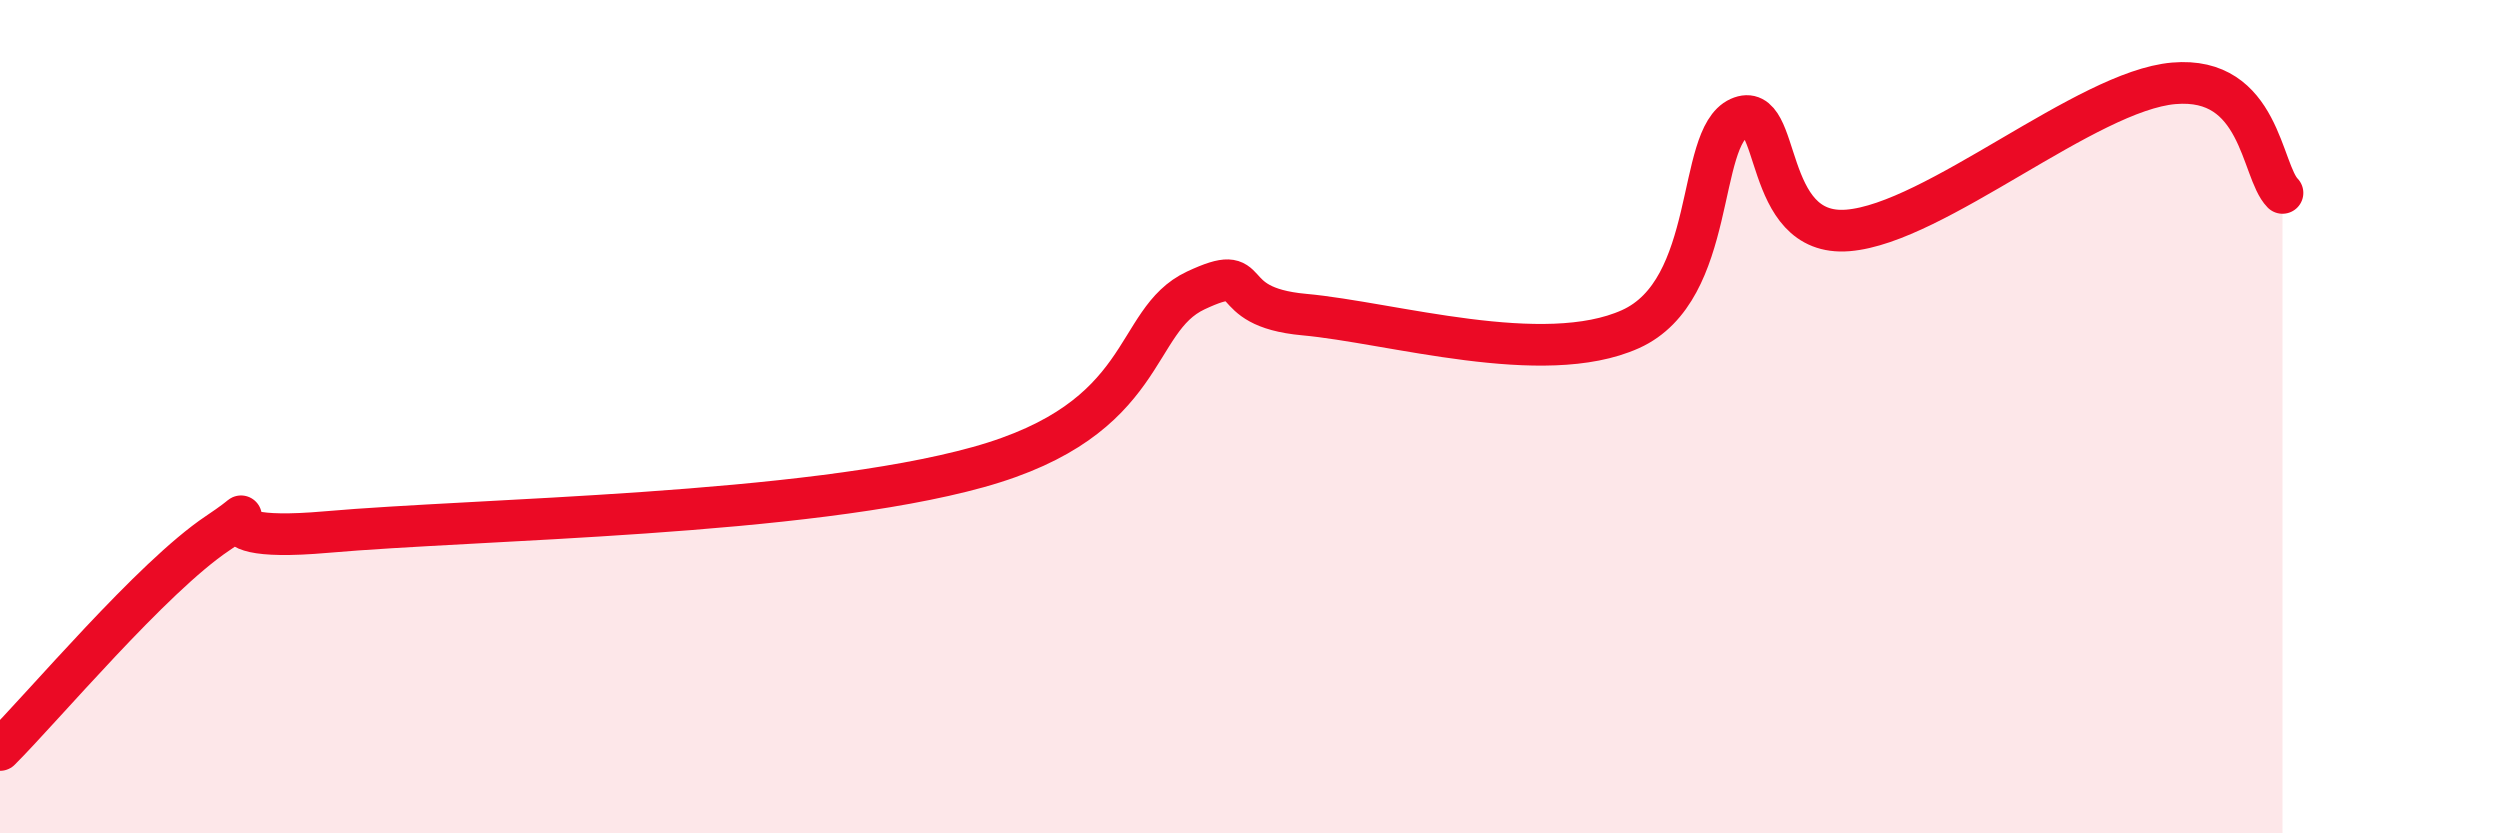
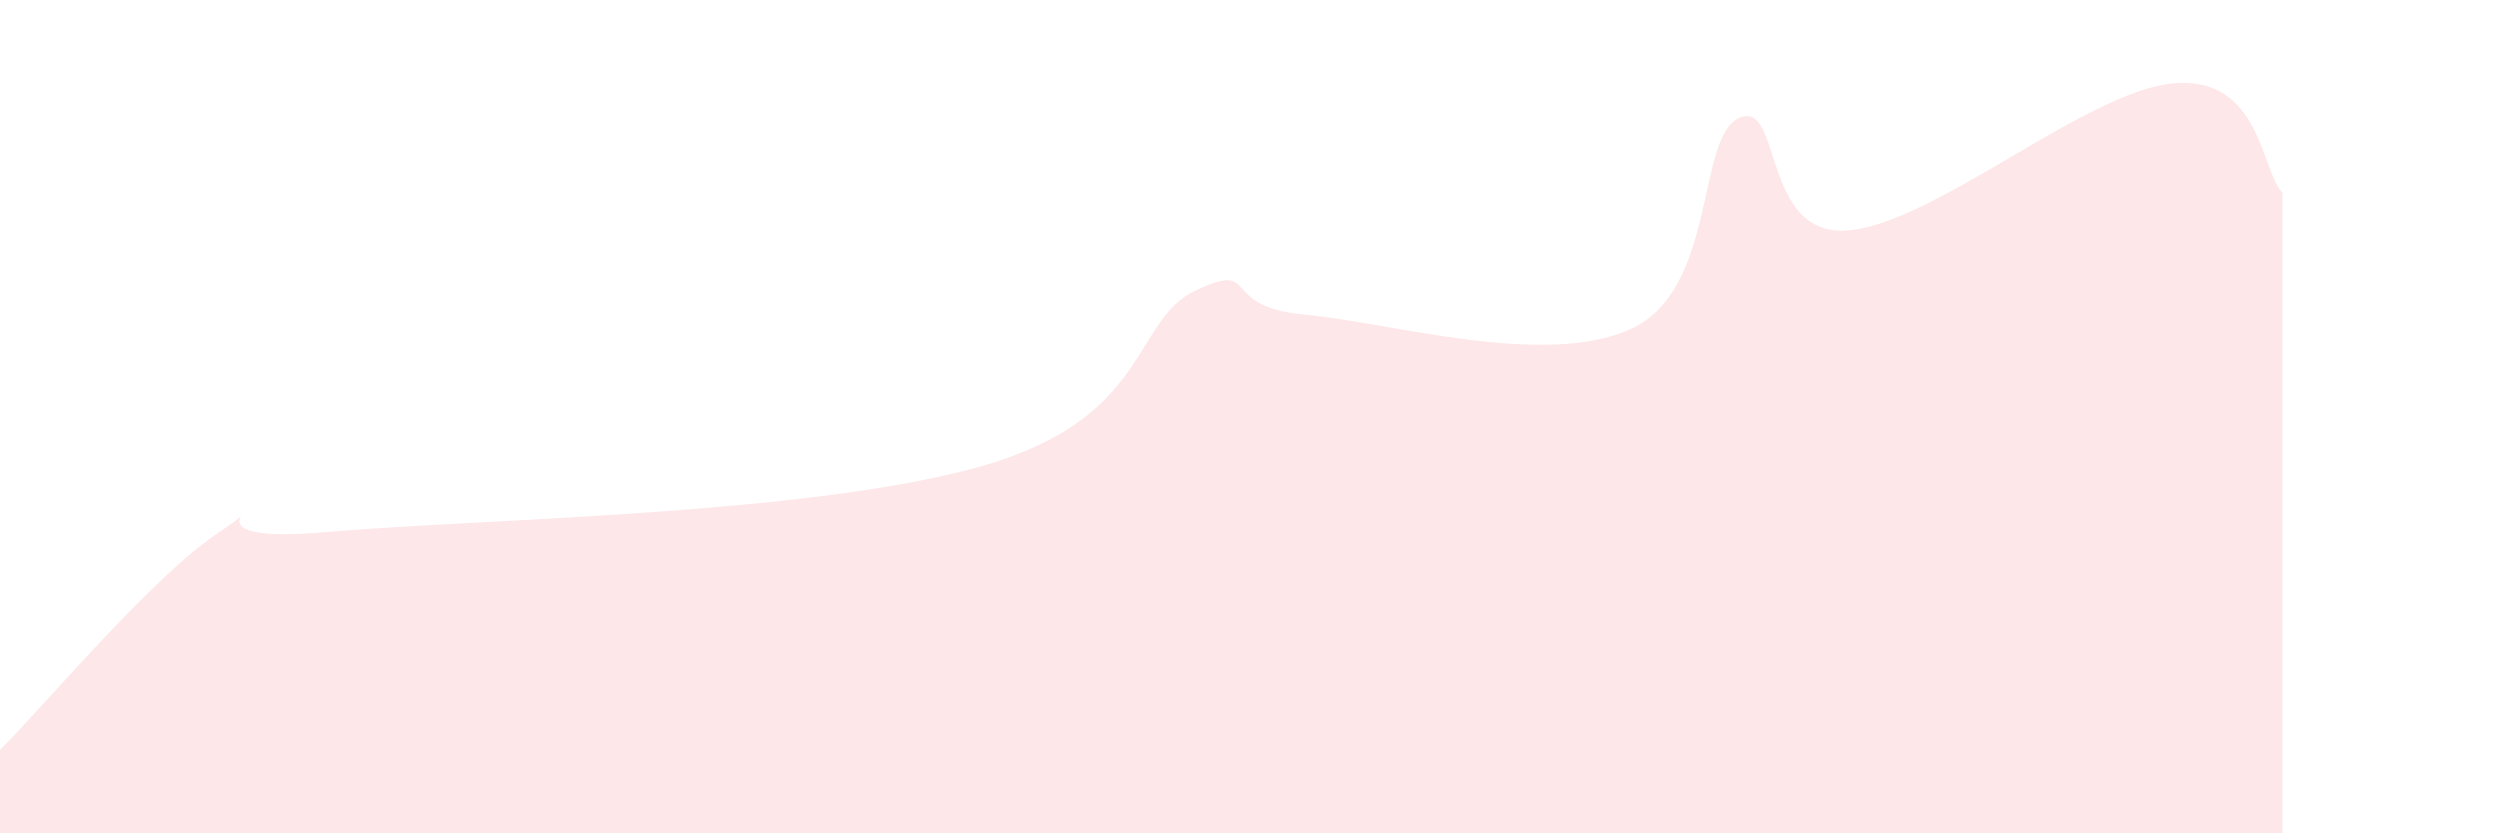
<svg xmlns="http://www.w3.org/2000/svg" width="60" height="20" viewBox="0 0 60 20">
  <path d="M 0,18 C 1.04,16.96 3.65,13.85 5.22,12.8 C 6.79,11.75 4.18,13.09 7.83,12.77 C 11.48,12.45 19.31,12.37 23.48,11.21 C 27.65,10.05 27.14,7.7 28.7,6.97 C 30.26,6.24 29.21,7.36 31.3,7.55 C 33.39,7.74 37.04,8.84 39.13,7.9 C 41.22,6.96 40.7,3.3 41.74,2.83 C 42.78,2.36 42.26,5.7 44.35,5.53 C 46.44,5.36 50.08,2.18 52.17,2 C 54.26,1.82 54.26,4.1 54.78,4.63L54.78 20L0 20Z" fill="#EB0A25" opacity="0.1" stroke-linecap="round" stroke-linejoin="round" />
-   <path d="M 0,18 C 1.04,16.96 3.65,13.85 5.22,12.8 C 6.79,11.75 4.18,13.09 7.83,12.77 C 11.48,12.45 19.31,12.37 23.48,11.21 C 27.65,10.05 27.14,7.7 28.7,6.97 C 30.26,6.24 29.21,7.36 31.3,7.55 C 33.39,7.74 37.04,8.84 39.13,7.9 C 41.22,6.96 40.7,3.3 41.74,2.83 C 42.78,2.36 42.26,5.7 44.35,5.53 C 46.44,5.36 50.08,2.18 52.17,2 C 54.26,1.82 54.26,4.1 54.78,4.63" stroke="#EB0A25" stroke-width="1" fill="none" stroke-linecap="round" stroke-linejoin="round" />
</svg>